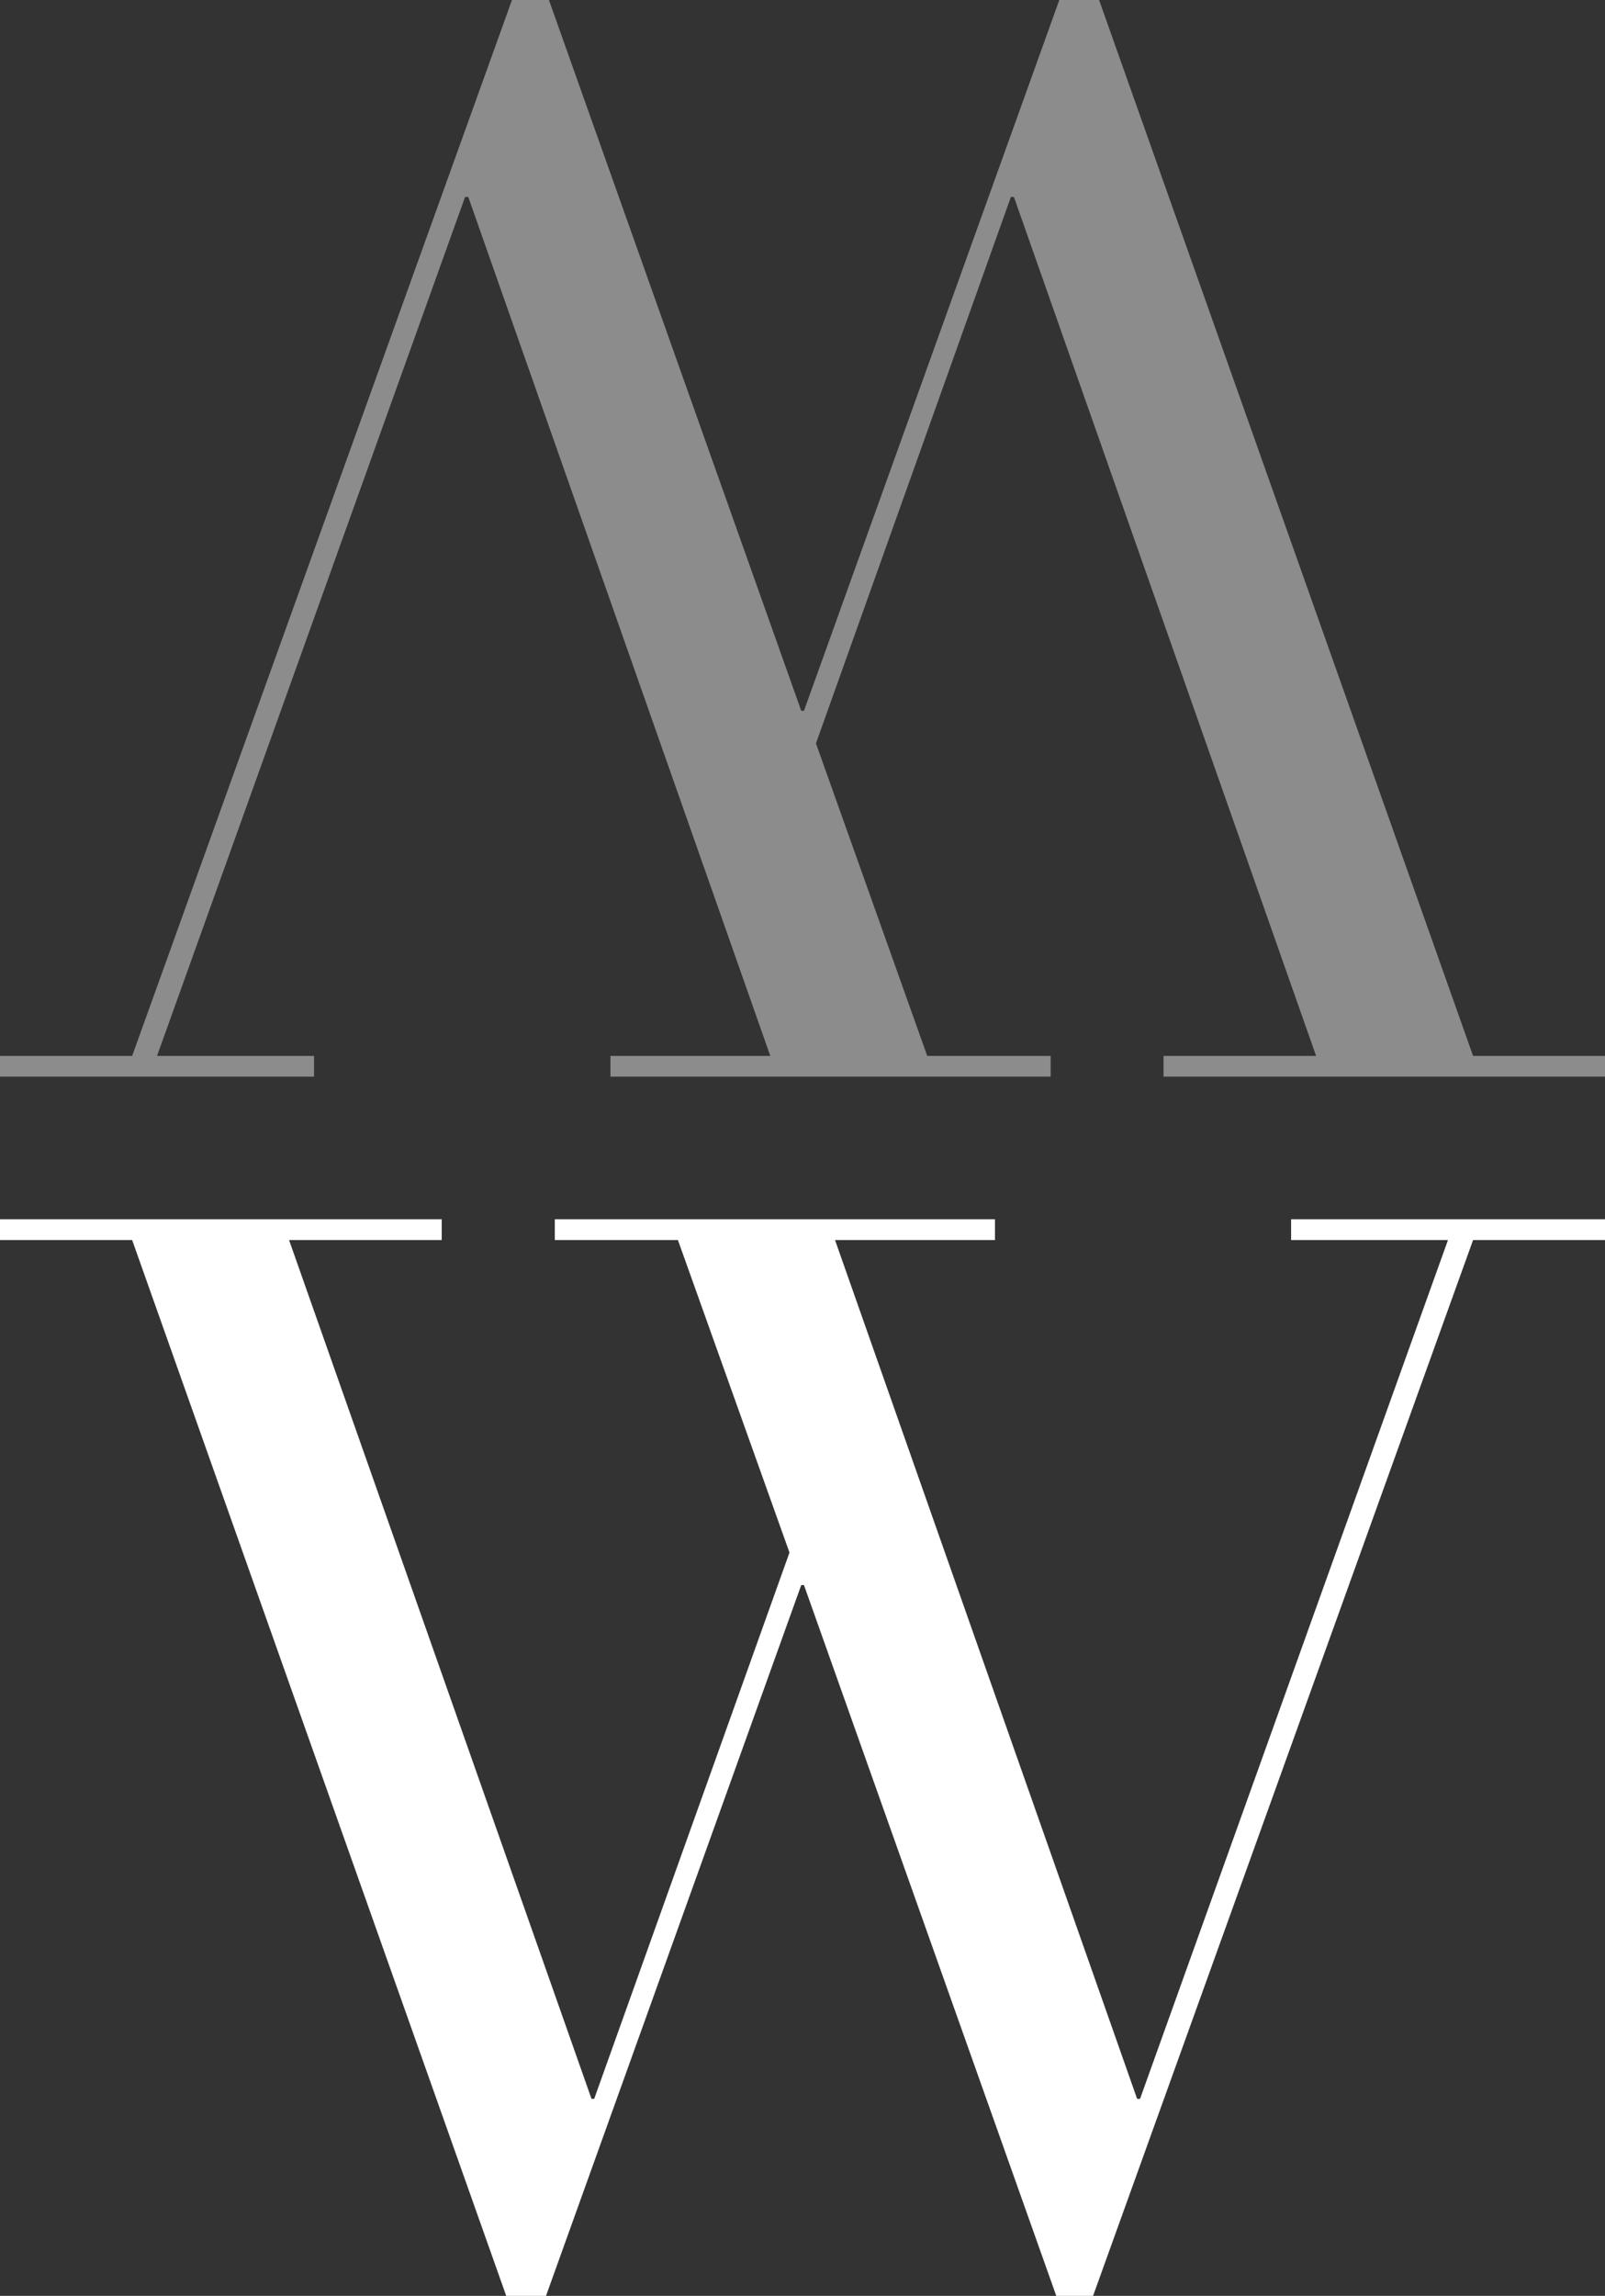
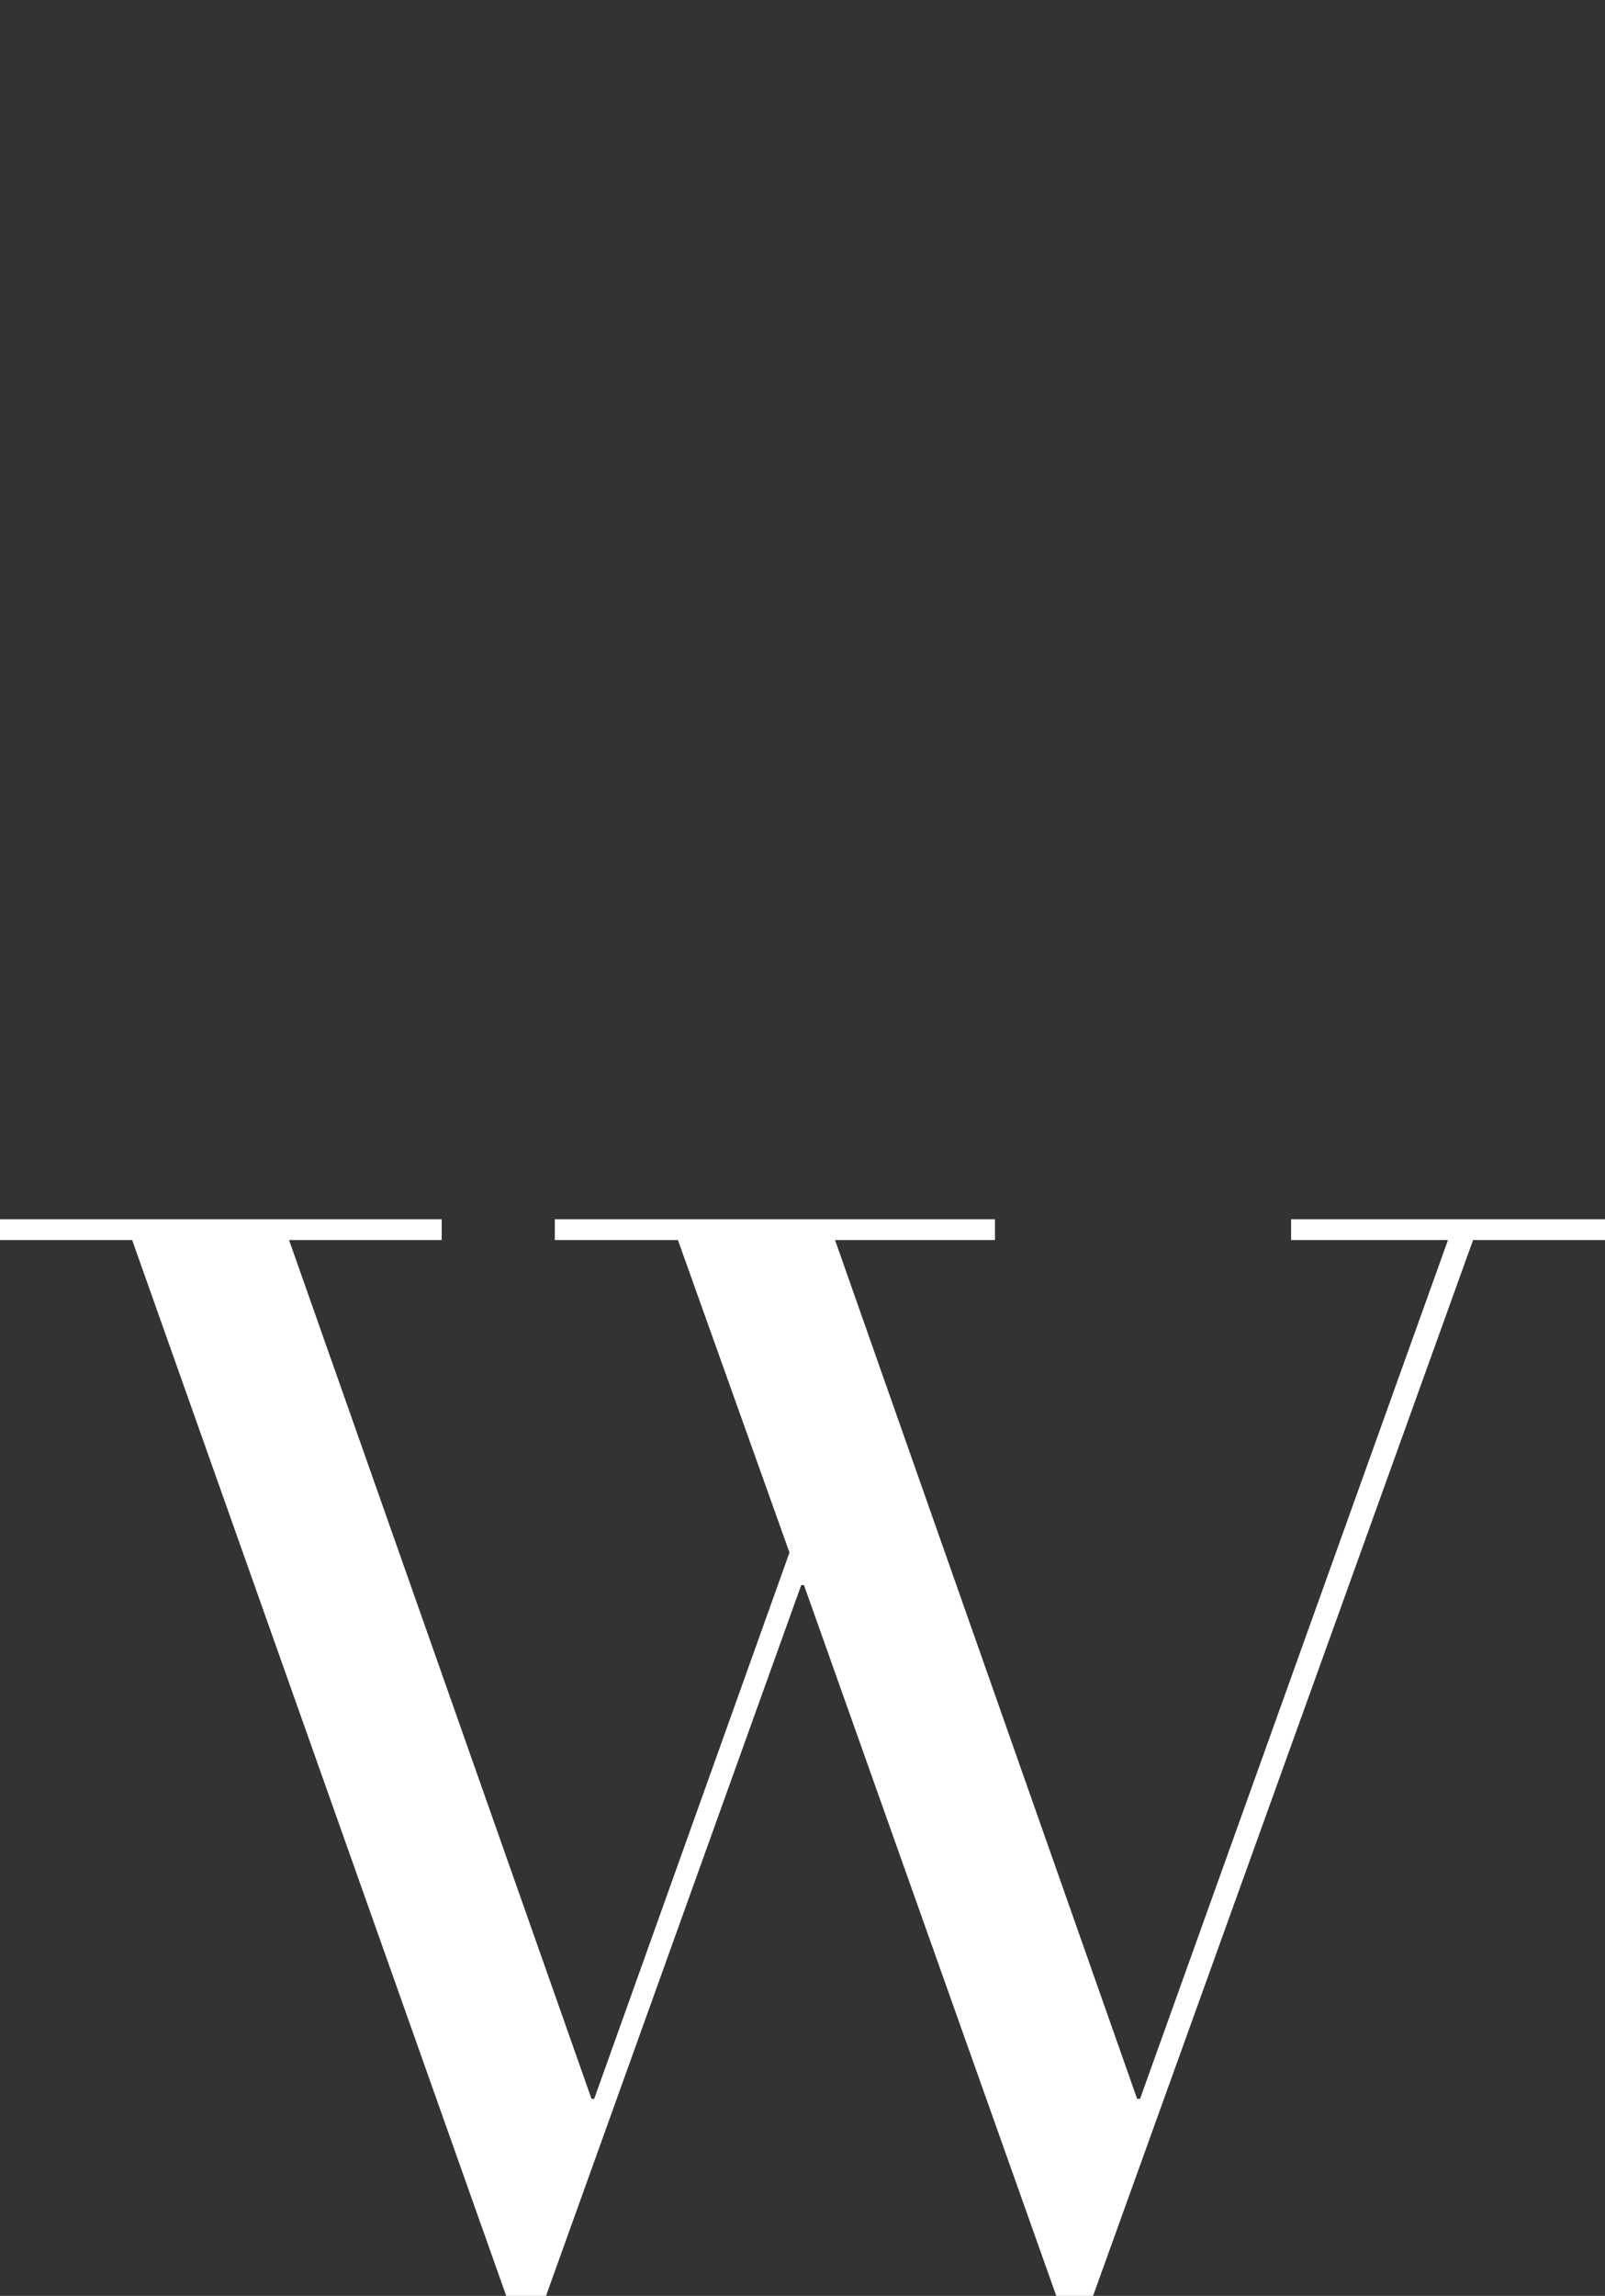
<svg xmlns="http://www.w3.org/2000/svg" id="Calque_2" data-name="Calque 2" viewBox="0 0 412.33 589.6">
  <rect x="0" y="0" width="412.33" height="589.6" fill="#333333" stroke="none" />
  <g id="Calque_1-2" data-name="Calque 1">
    <g>
      <polygon points="0 313.12 113.48 313.12 113.48 318.45 74.26 318.45 151.96 539 152.65 539 202.82 398.71 174.16 318.45 142.53 318.45 142.53 313.12 255.61 313.12 255.61 318.45 214.52 318.45 292.13 539 292.88 539 371.99 318.45 331.69 318.45 331.69 313.12 412.33 313.12 412.33 318.45 378.44 318.45 280.81 589.6 271.36 589.6 206.54 407.06 205.84 407.06 140.27 589.6 130.05 589.6 33.95 318.45 0 318.45 0 313.12" style="fill: #fff;" />
-       <polygon points="272.14 0 206.54 182.54 205.84 182.54 141.02 0 131.53 0 33.95 271.17 0 271.17 0 276.49 80.68 276.49 80.68 271.17 40.34 271.17 119.48 50.58 120.3 50.58 197.89 271.17 156.83 271.17 156.83 276.49 269.91 276.49 269.91 271.17 238.21 271.17 209.62 190.91 259.7 50.58 260.48 50.58 338.11 271.17 298.92 271.17 298.92 276.49 412.33 276.49 412.33 271.17 378.44 271.17 282.36 0 272.14 0" style="fill: #8c8c8c;" />
    </g>
  </g>
</svg>